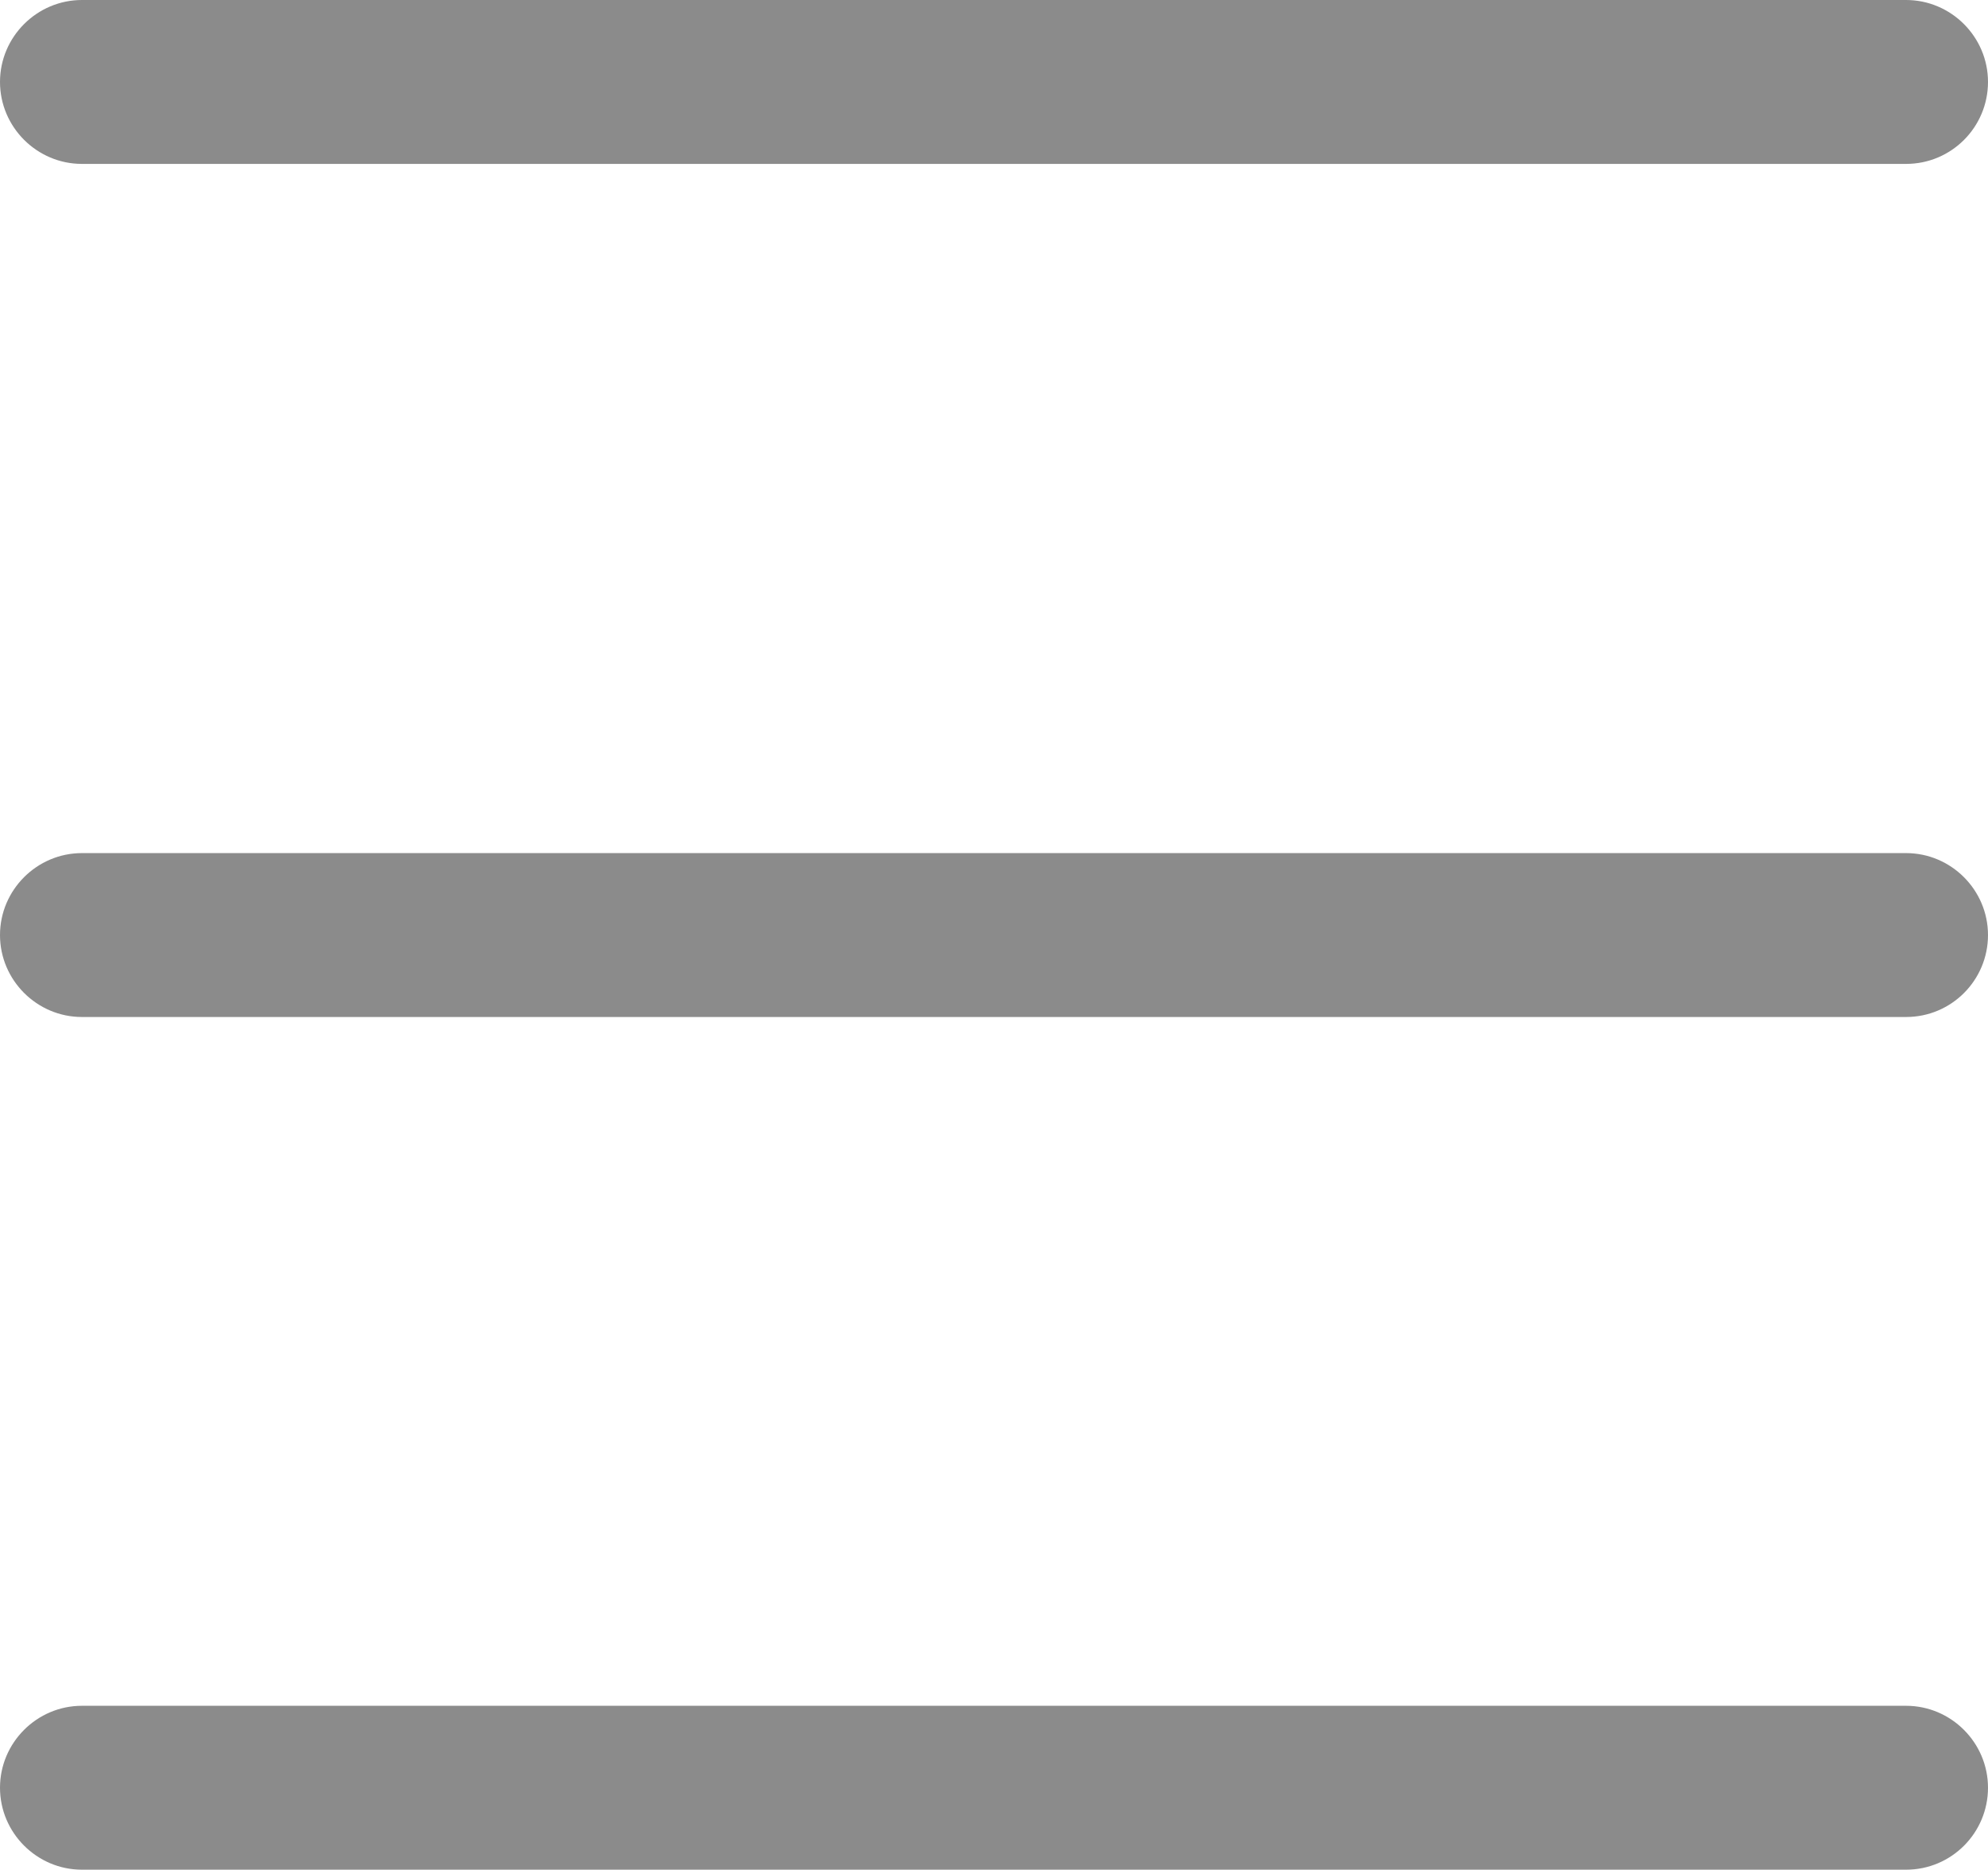
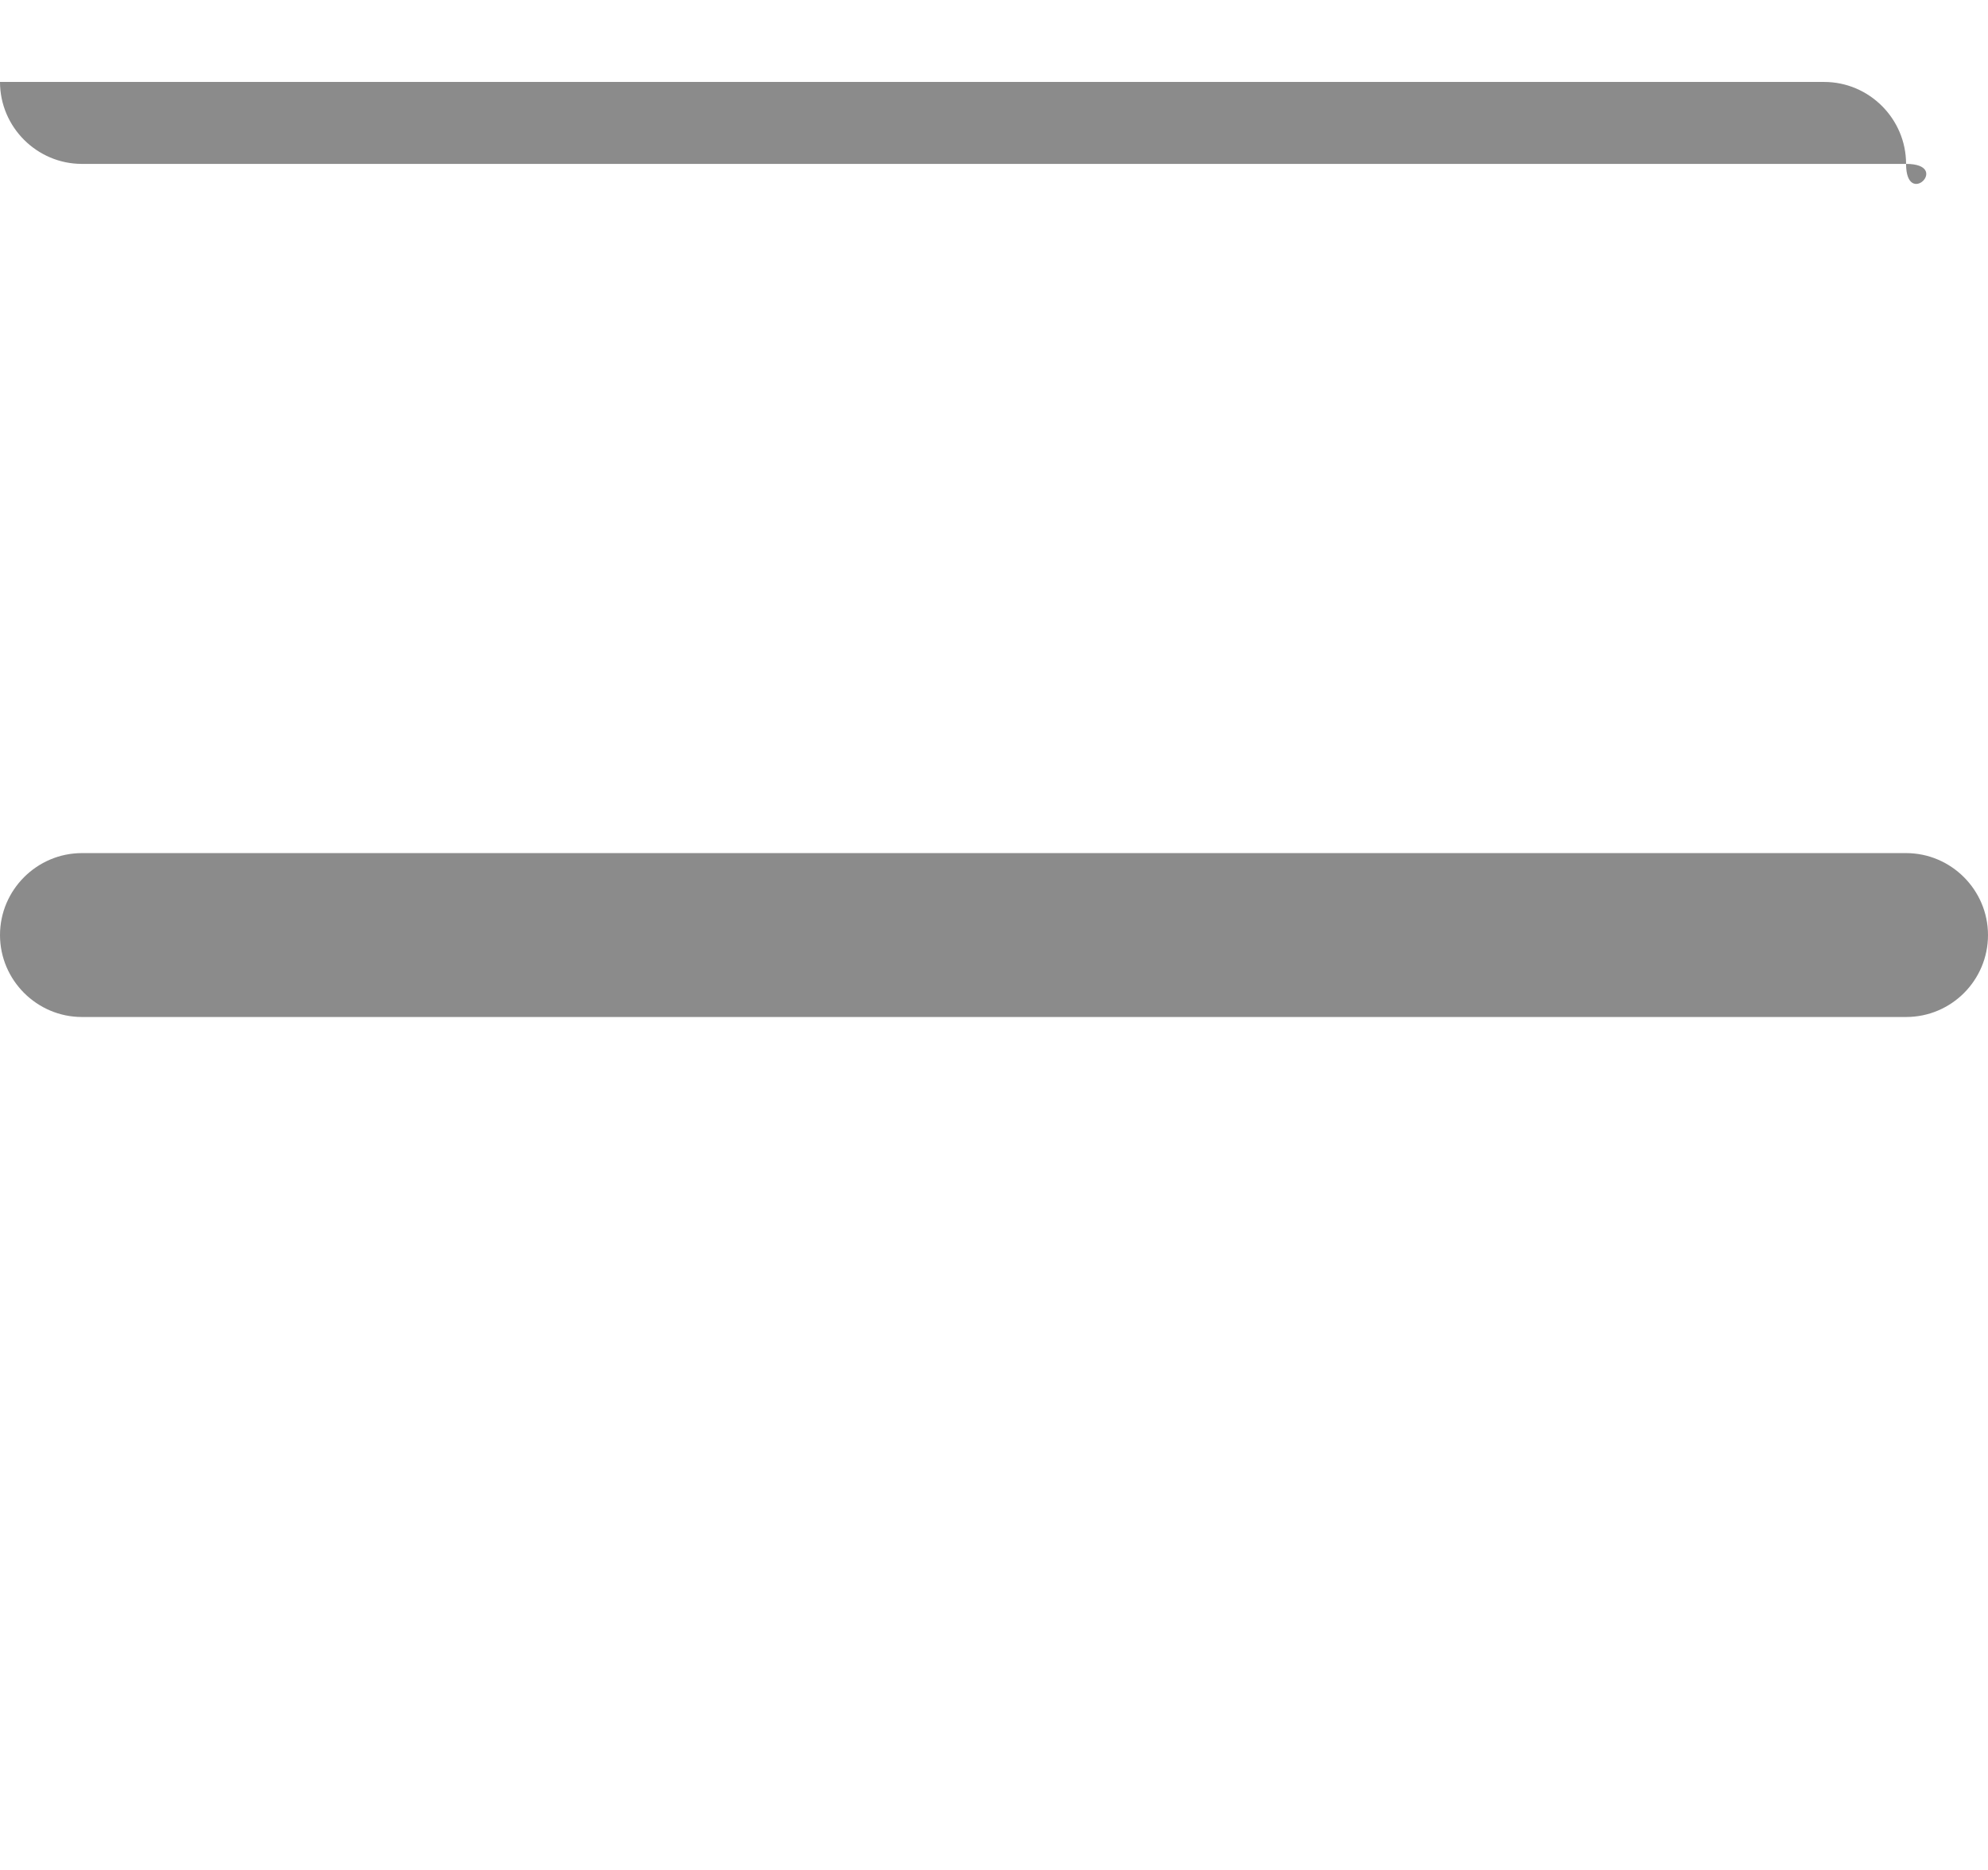
<svg xmlns="http://www.w3.org/2000/svg" version="1.1" id="レイヤー_1" x="0px" y="0px" viewBox="0 0 48.53 45.63" style="enable-background:new 0 0 48.53 45.63;" xml:space="preserve">
  <style type="text/css">
	.st0{fill:#8B8B8B;}
</style>
  <g>
    <g>
-       <path class="st0" d="M46.53,4H2C0.9,4,0,3.1,0,2s0.9-2,2-2h44.53c1.1,0,2,0.9,2,2S47.64,4,46.53,4z" />
+       <path class="st0" d="M46.53,4H2C0.9,4,0,3.1,0,2h44.53c1.1,0,2,0.9,2,2S47.64,4,46.53,4z" />
    </g>
    <g>
      <path class="st0" d="M46.53,24.82H2c-1.1,0-2-0.9-2-2c0-1.1,0.9-2,2-2h44.53c1.1,0,2,0.9,2,2C48.53,23.92,47.64,24.82,46.53,24.82    z" />
    </g>
    <g>
-       <path class="st0" d="M46.53,45.63H2c-1.1,0-2-0.9-2-2s0.9-2,2-2h44.53c1.1,0,2,0.9,2,2S47.64,45.63,46.53,45.63z" />
-     </g>
+       </g>
  </g>
</svg>